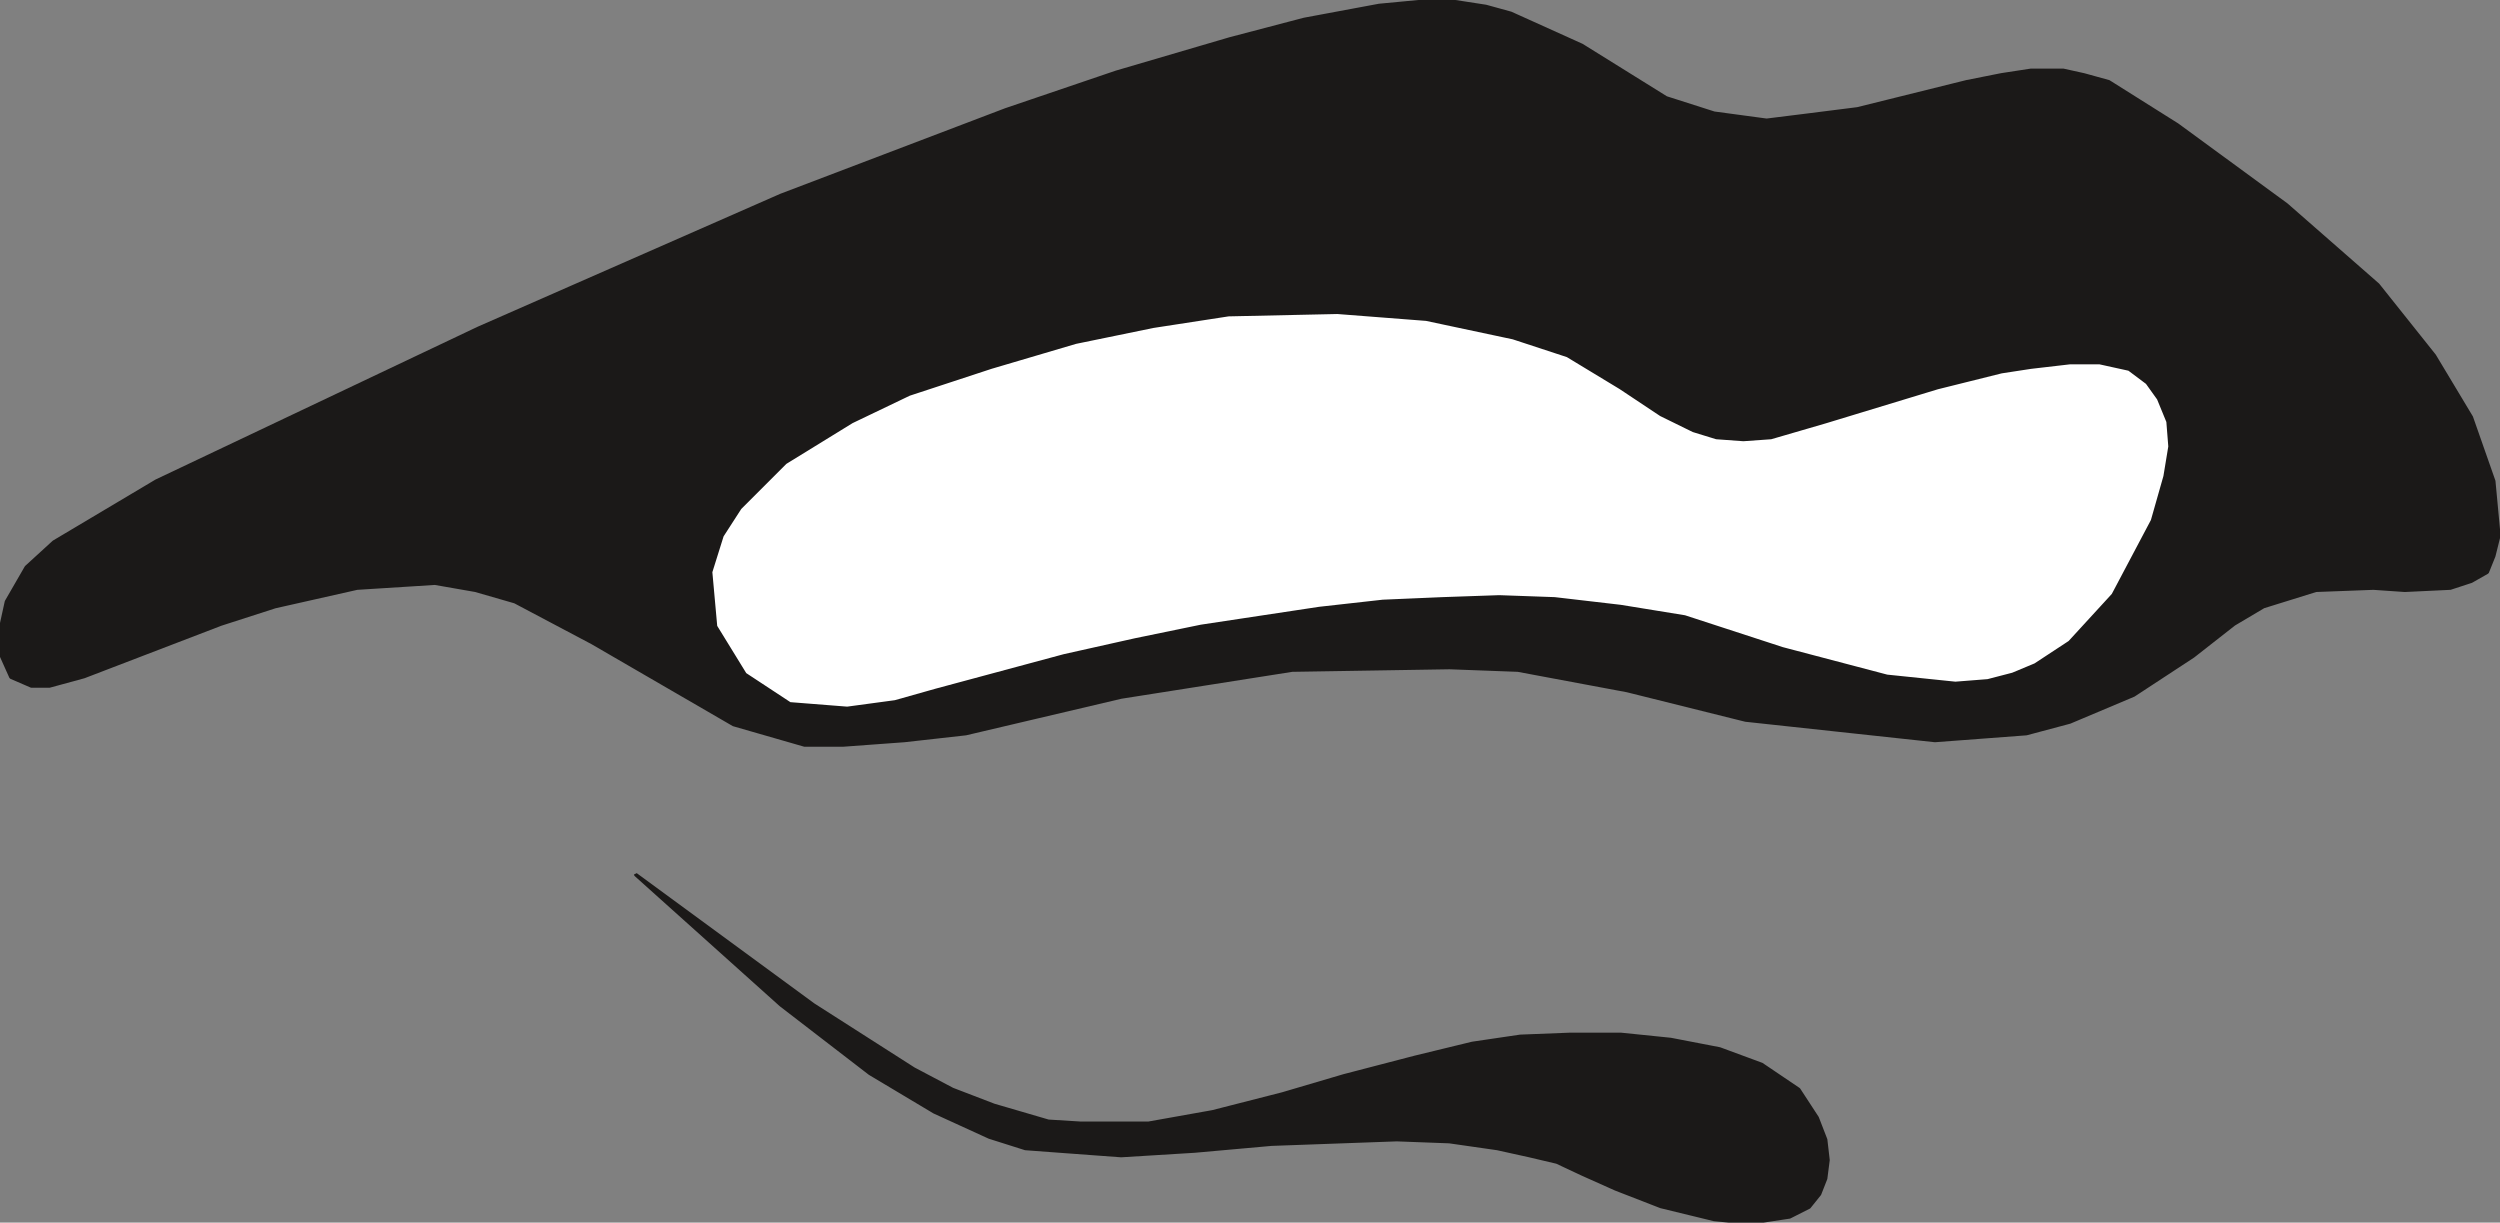
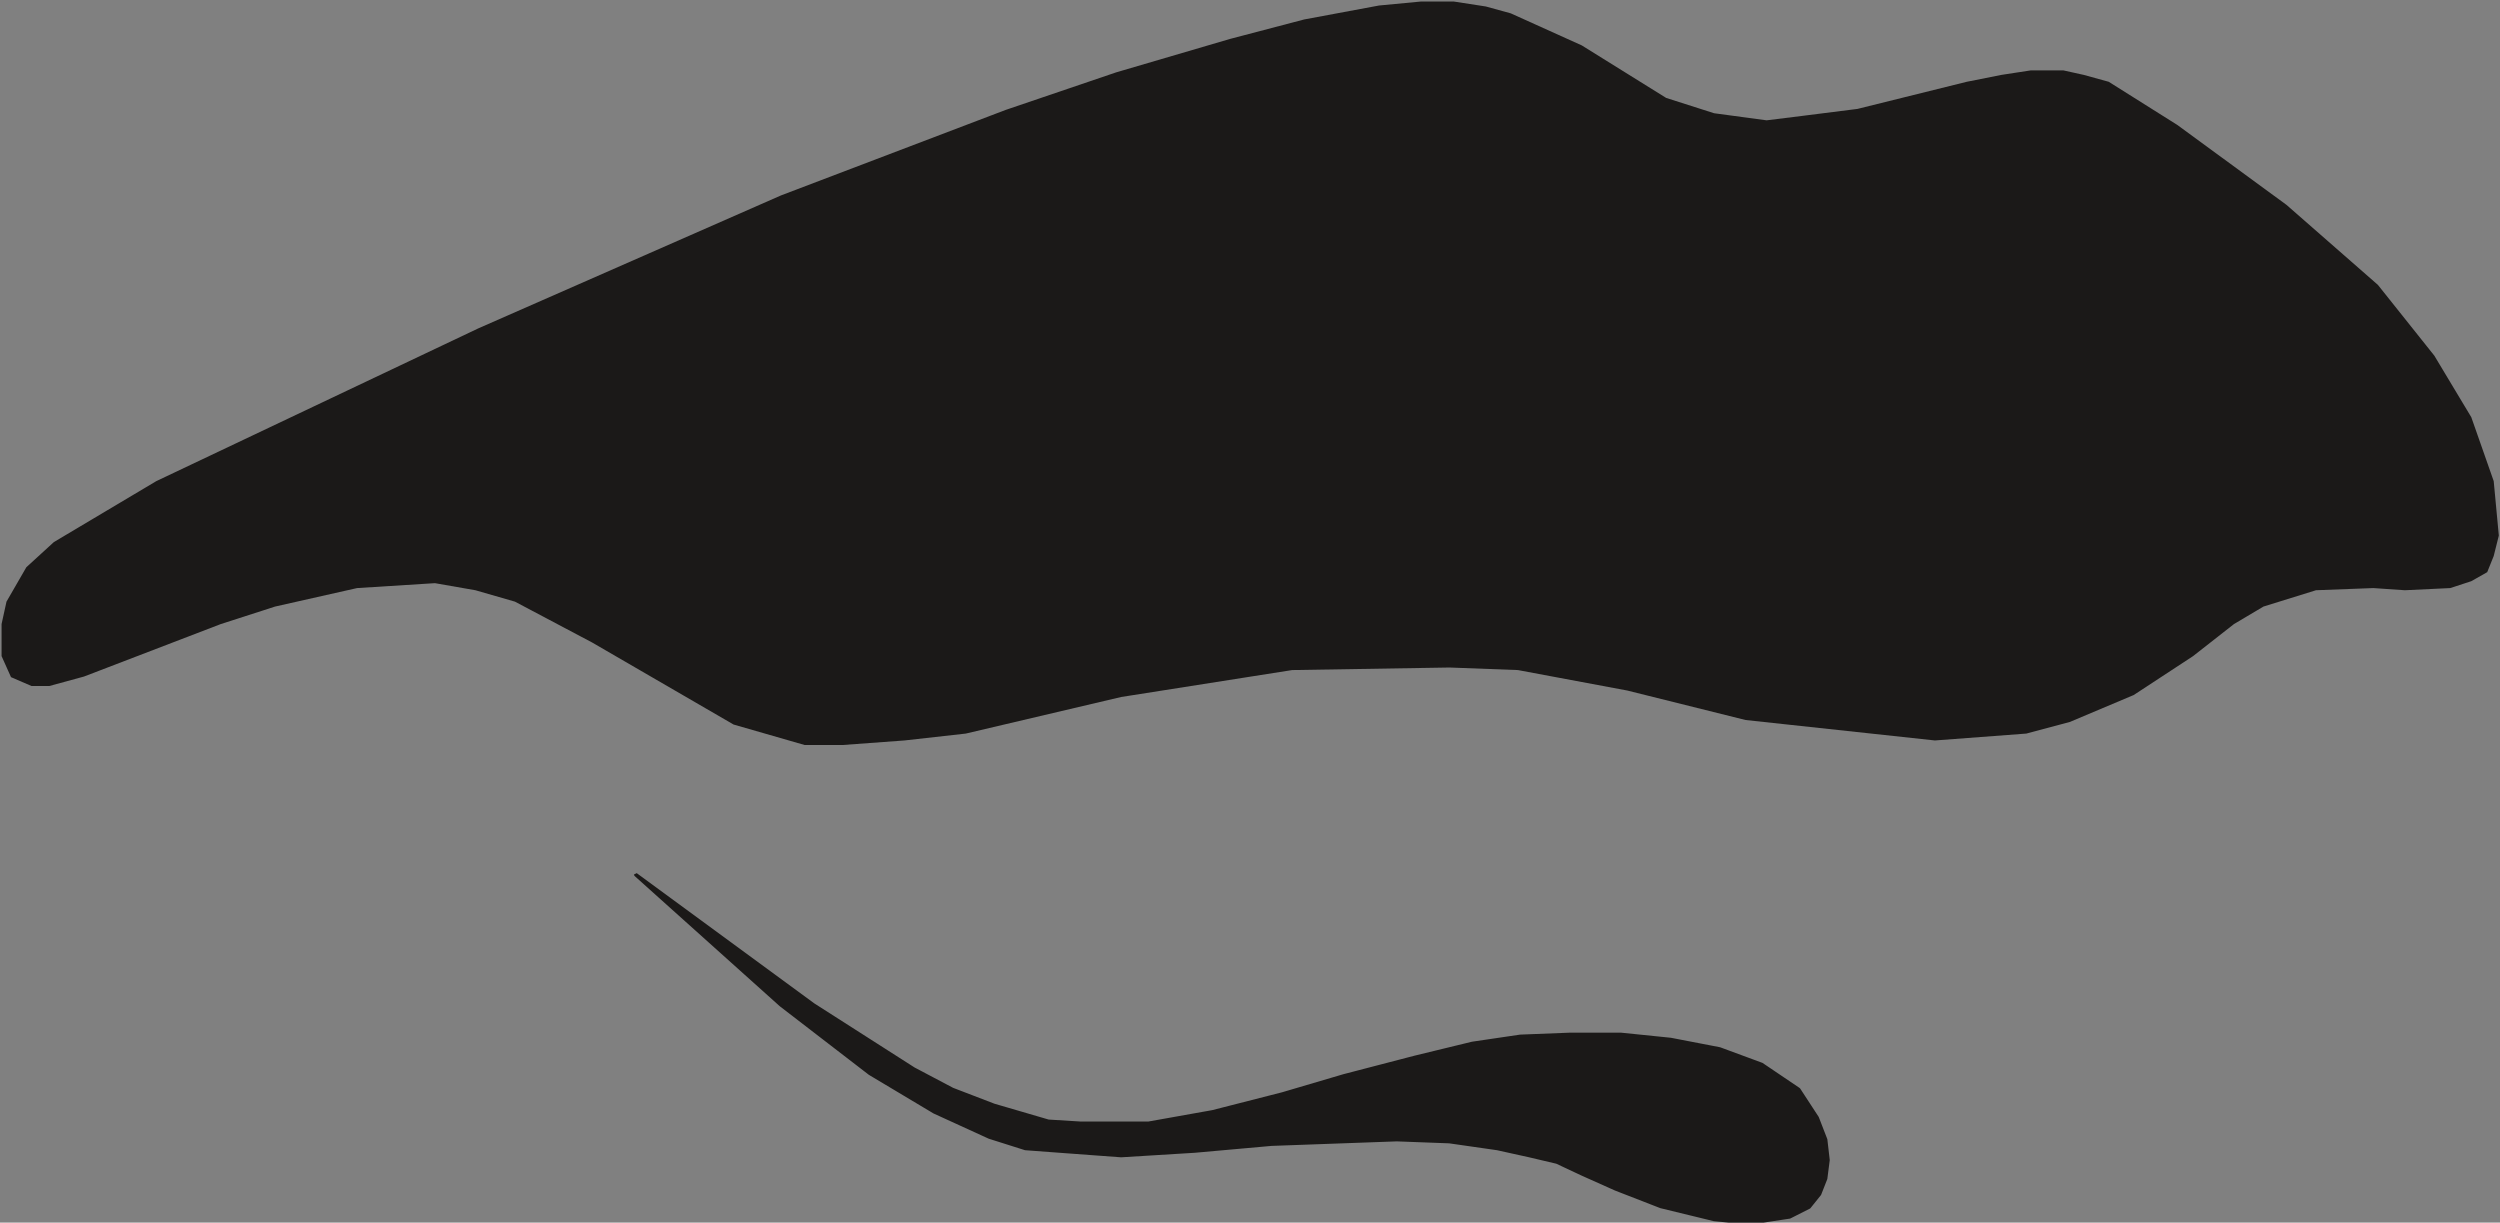
<svg xmlns="http://www.w3.org/2000/svg" xml:space="preserve" width="480.567" height="62.18mm" fill-rule="evenodd" stroke-linejoin="round" stroke-width="28.222" preserveAspectRatio="xMidYMid" version="1.2" viewBox="0 0 12715 6218">
  <rect x="0" y="0" width="12715" height="6218" fill="#808080" stroke="none" />
  <defs class="ClipPathGroup">
    <clipPath id="a" clipPathUnits="userSpaceOnUse">
      <path d="M0 0h12715v6218H0z" />
    </clipPath>
  </defs>
  <g class="SlideGroup">
    <g class="Slide" clip-path="url(#a)">
      <g class="Page">
        <g class="com.sun.star.drawing.PolyPolygonShape">
          <path fill="none" d="M-1-1h12720v3801H-1z" class="BoundingBox" />
          <defs>
            <linearGradient id="b" x1="6358" x2="6358" y1="3788" y2="7" gradientUnits="userSpaceOnUse">
              <stop offset="0" style="stop-color:#1b1918" />
              <stop offset="1" style="stop-color:#1b1918" />
            </linearGradient>
          </defs>
          <path d="m2212 2966-396 25-417 94-276 89-696 267-176 48h-91l-104-45-48-107v-163l25-114 101-175 140-128 521-310 1638-777 1539-676 1143-435 562-191 579-170 377-99 381-71 211-20h170l162 25 127 35 361 163 429 267 244 78 267 36 185-23 277-35 556-138 176-35 150-23h165l104 23 127 35 348 219 556 407 465 407 287 360 188 313 114 325 26 277-26 104-33 82-81 46-107 35-231 11-160-11-292 11-267 83-150 89-208 163-302 198-325 137-221 59-465 35-963-104-602-150-556-104-348-13-800 13-870 137-790 186-312 35-313 23h-195l-361-104-719-417-393-208-201-58-206-36Z" style="fill:url(#b)" />
-           <path fill="none" stroke="#1B1918" stroke-linejoin="bevel" stroke-width="18" d="m2212 2966-396 25-417 94-276 89-696 267-176 48h-91l-104-45-48-107v-163l25-114 101-175 140-128 521-310 1638-777 1539-676 1143-435 562-191 579-170 377-99 381-71 211-20h170l162 25 127 35 361 163 429 267 244 78 267 36 185-23 277-35 556-138 176-35 150-23h165l104 23 127 35 348 219 556 407 465 407 287 360 188 313 114 325 26 277-26 104-33 82-81 46-107 35-231 11-160-11-292 11-267 83-150 89-208 163-302 198-325 137-221 59-465 35-963-104-602-150-556-104-348-13-800 13-870 137-790 186-312 35-313 23h-195l-361-104-719-417-393-208-201-58-206-36Z" />
        </g>
        <g class="com.sun.star.drawing.PolyPolygonShape">
-           <path fill="none" d="M3224 4439h6083v1783H3224z" class="BoundingBox" />
          <defs>
            <linearGradient id="c" x1="6265" x2="6265" y1="6212" y2="4448" gradientUnits="userSpaceOnUse">
              <stop offset="0" style="stop-color:#1b1918" />
              <stop offset="1" style="stop-color:#1b1918" />
            </linearGradient>
          </defs>
          <path d="m3233 4448 904 663 510 326 197 104 211 81 277 81 162 10h348l325-58 356-91 312-92 361-94 292-71 244-36 255-10h256l254 26 249 48 214 79 188 127 94 144 43 111 12 104-12 94-31 79-53 66-99 50-152 23h-128l-104-10-271-66-229-89-170-76-130-61-140-33-163-36-244-35-267-10-637 23-391 35-374 23-312-23-175-13-183-58-280-128-328-196-452-348-739-663Z" style="fill:url(#c)" />
          <path fill="none" stroke="#1B1918" stroke-linejoin="bevel" stroke-width="18" d="m3233 4448 904 663 510 326 197 104 211 81 277 81 162 10h348l325-58 356-91 312-92 361-94 292-71 244-36 255-10h256l254 26 249 48 214 79 188 127 94 144 43 111 12 104-12 94-31 79-53 66-99 50-152 23h-128l-104-10-271-66-229-89-170-76-130-61-140-33-163-36-244-35-267-10-637 23-391 35-374 23-312-23-175-13-183-58-280-128-328-196-452-348-739-663Z" />
        </g>
        <g class="com.sun.star.drawing.PolyPolygonShape">
-           <path fill="none" d="M3605 1579h7442v2034H3605z" class="BoundingBox" />
          <defs>
            <linearGradient id="d" x1="7325" x2="7325" y1="3602" y2="1587" gradientUnits="userSpaceOnUse">
              <stop offset="0" style="stop-color:#fff" />
              <stop offset="1" style="stop-color:#fff" />
            </linearGradient>
          </defs>
-           <path d="m3789 3430 228 150 292 23 244-33 209-59 650-175 362-81 335-69 602-91 322-36 303-13 289-10 282 10 335 39 326 53 497 162 532 140 348 36 165-13 127-33 115-48 175-115 221-241 200-378 64-225 25-152-10-127-48-117-58-81-92-69-150-33h-152l-198 23-150 23-325 81-569 173-278 81-140 10-137-10-117-36-165-81-206-137-269-163-277-91-442-94-452-35-554 12-383 59-394 81-430 127-417 137-292 140-338 208-231 231-91 141-58 185 25 277 150 244Z" style="fill:url(#d)" />
          <path fill="none" stroke="#1B1918" stroke-linejoin="bevel" stroke-width="18" d="m3789 3430 228 150 292 23 244-33 209-59 650-175 362-81 335-69 602-91 322-36 303-13 289-10 282 10 335 39 326 53 497 162 532 140 348 36 165-13 127-33 115-48 175-115 221-241 200-378 64-225 25-152-10-127-48-117-58-81-92-69-150-33h-152l-198 23-150 23-325 81-569 173-278 81-140 10-137-10-117-36-165-81-206-137-269-163-277-91-442-94-452-35-554 12-383 59-394 81-430 127-417 137-292 140-338 208-231 231-91 141-58 185 25 277 150 244Z" />
        </g>
      </g>
    </g>
  </g>
</svg>